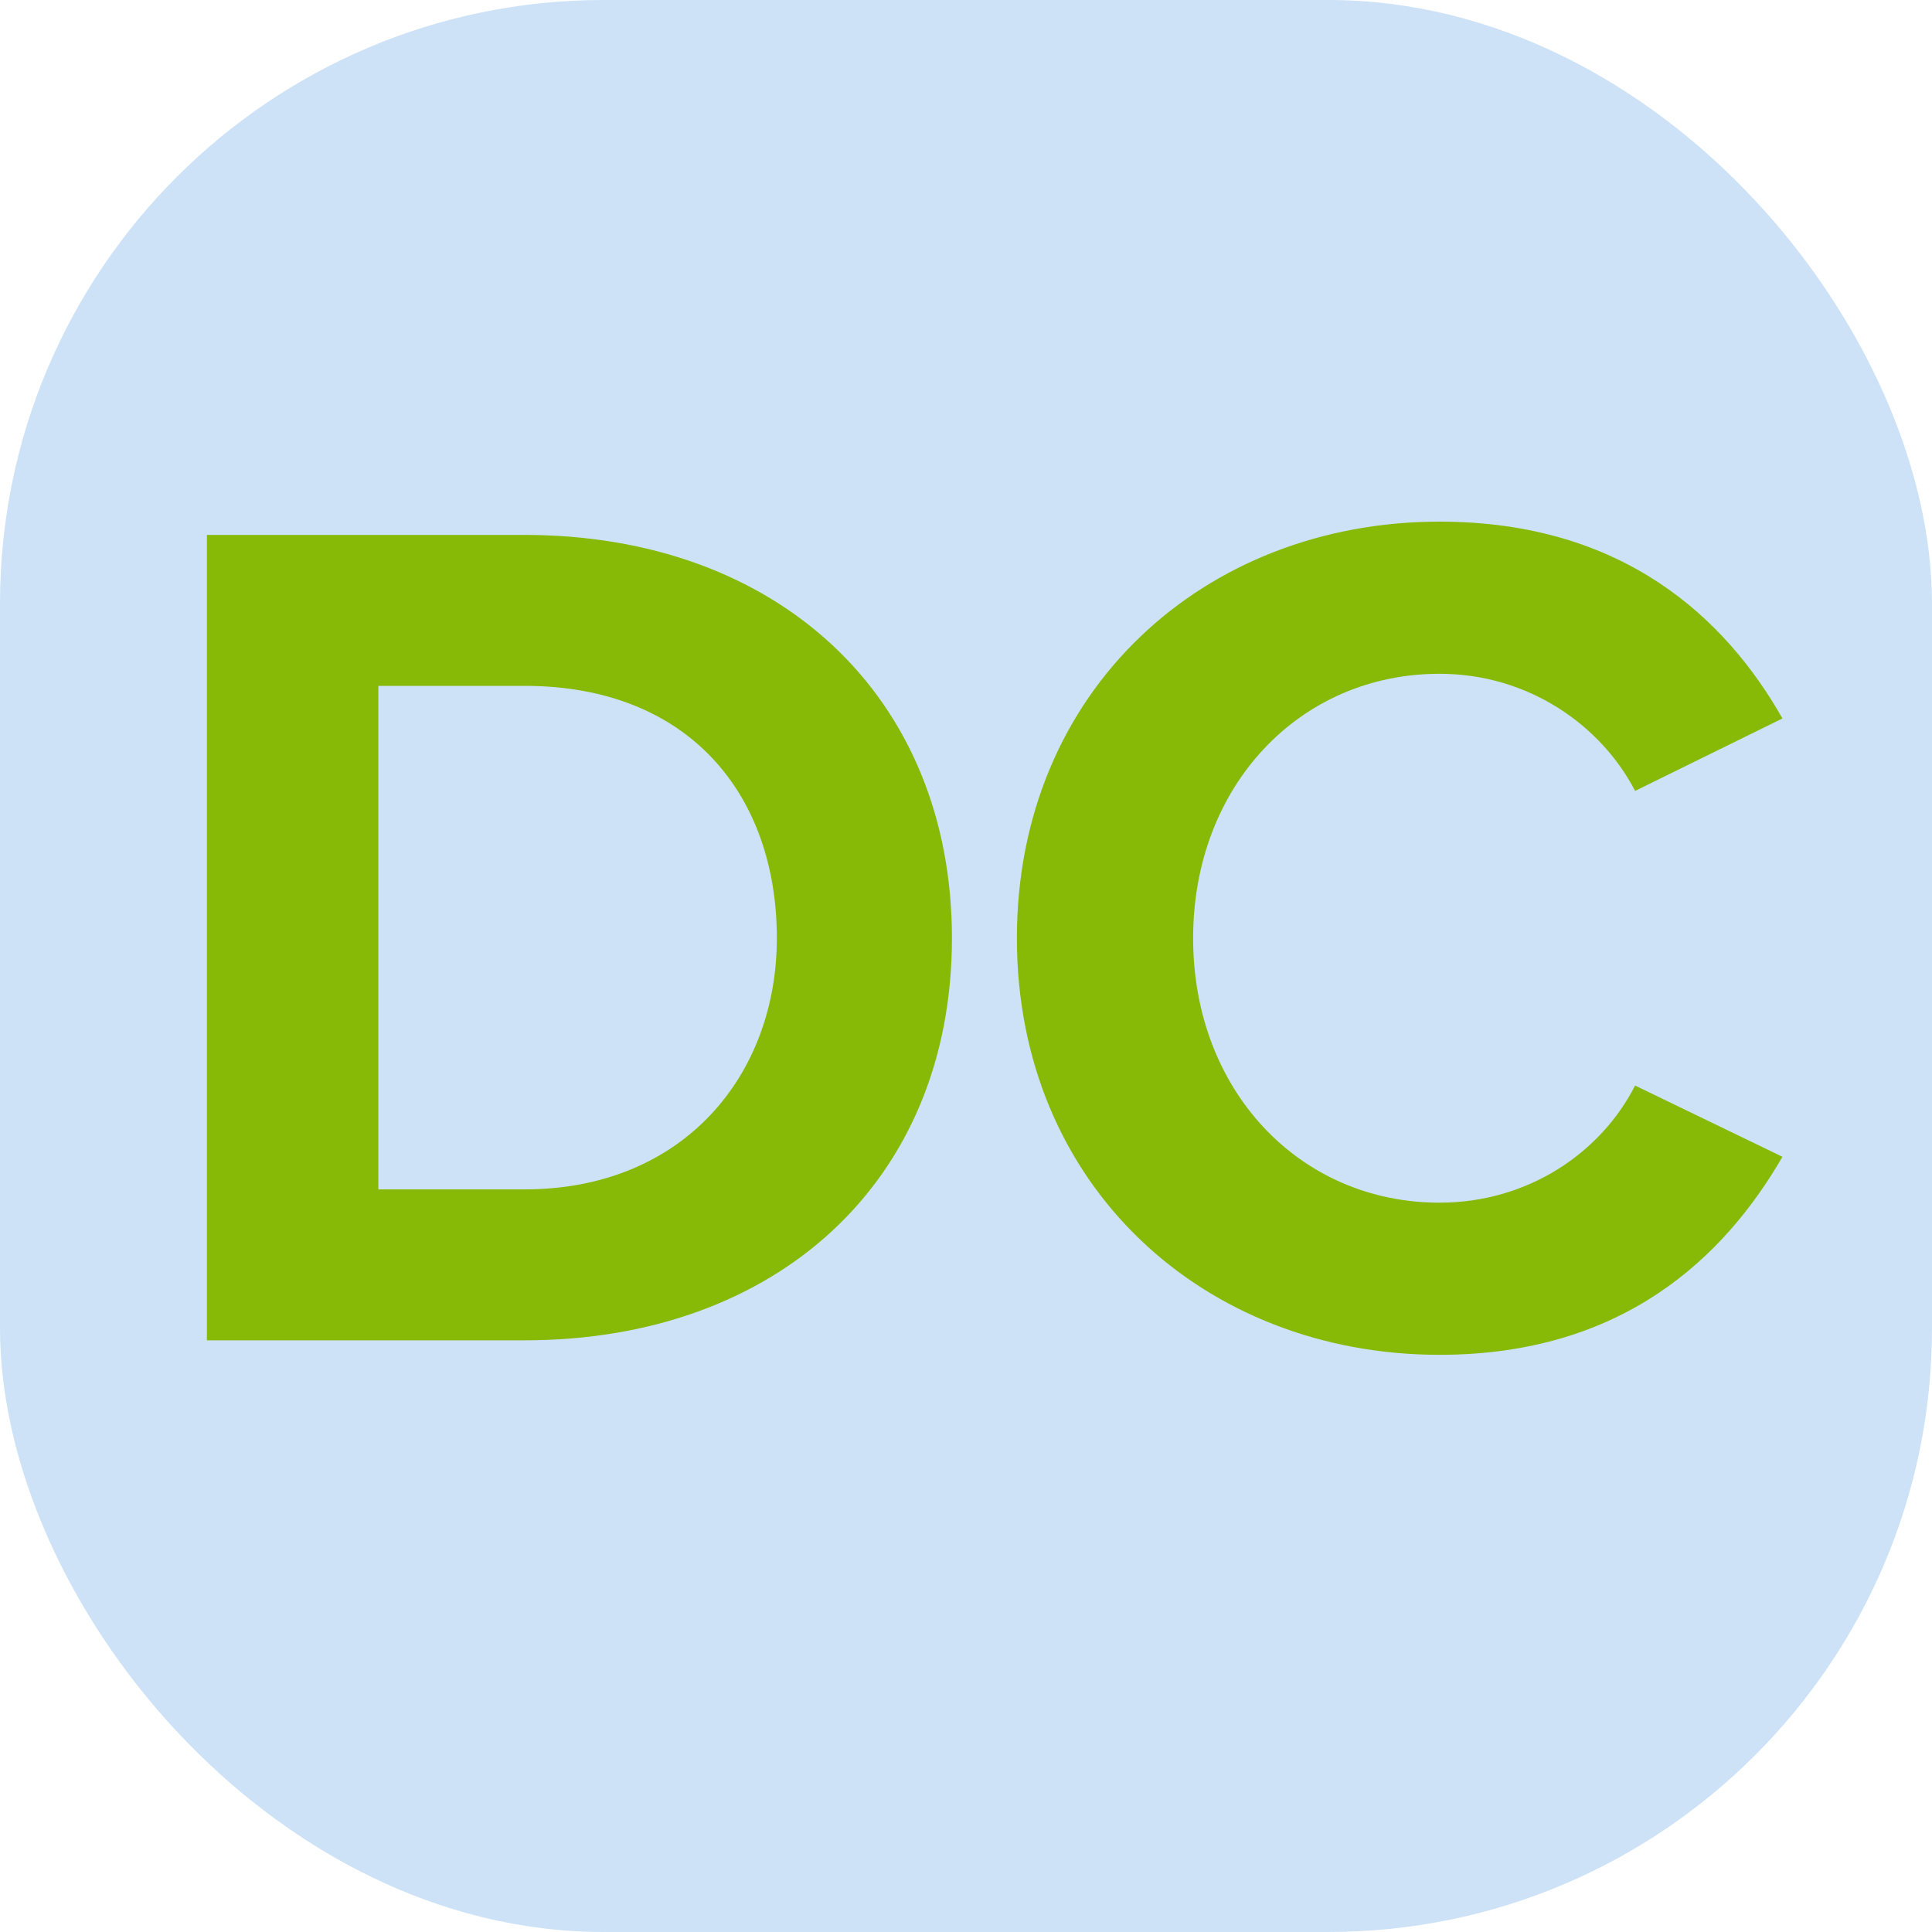
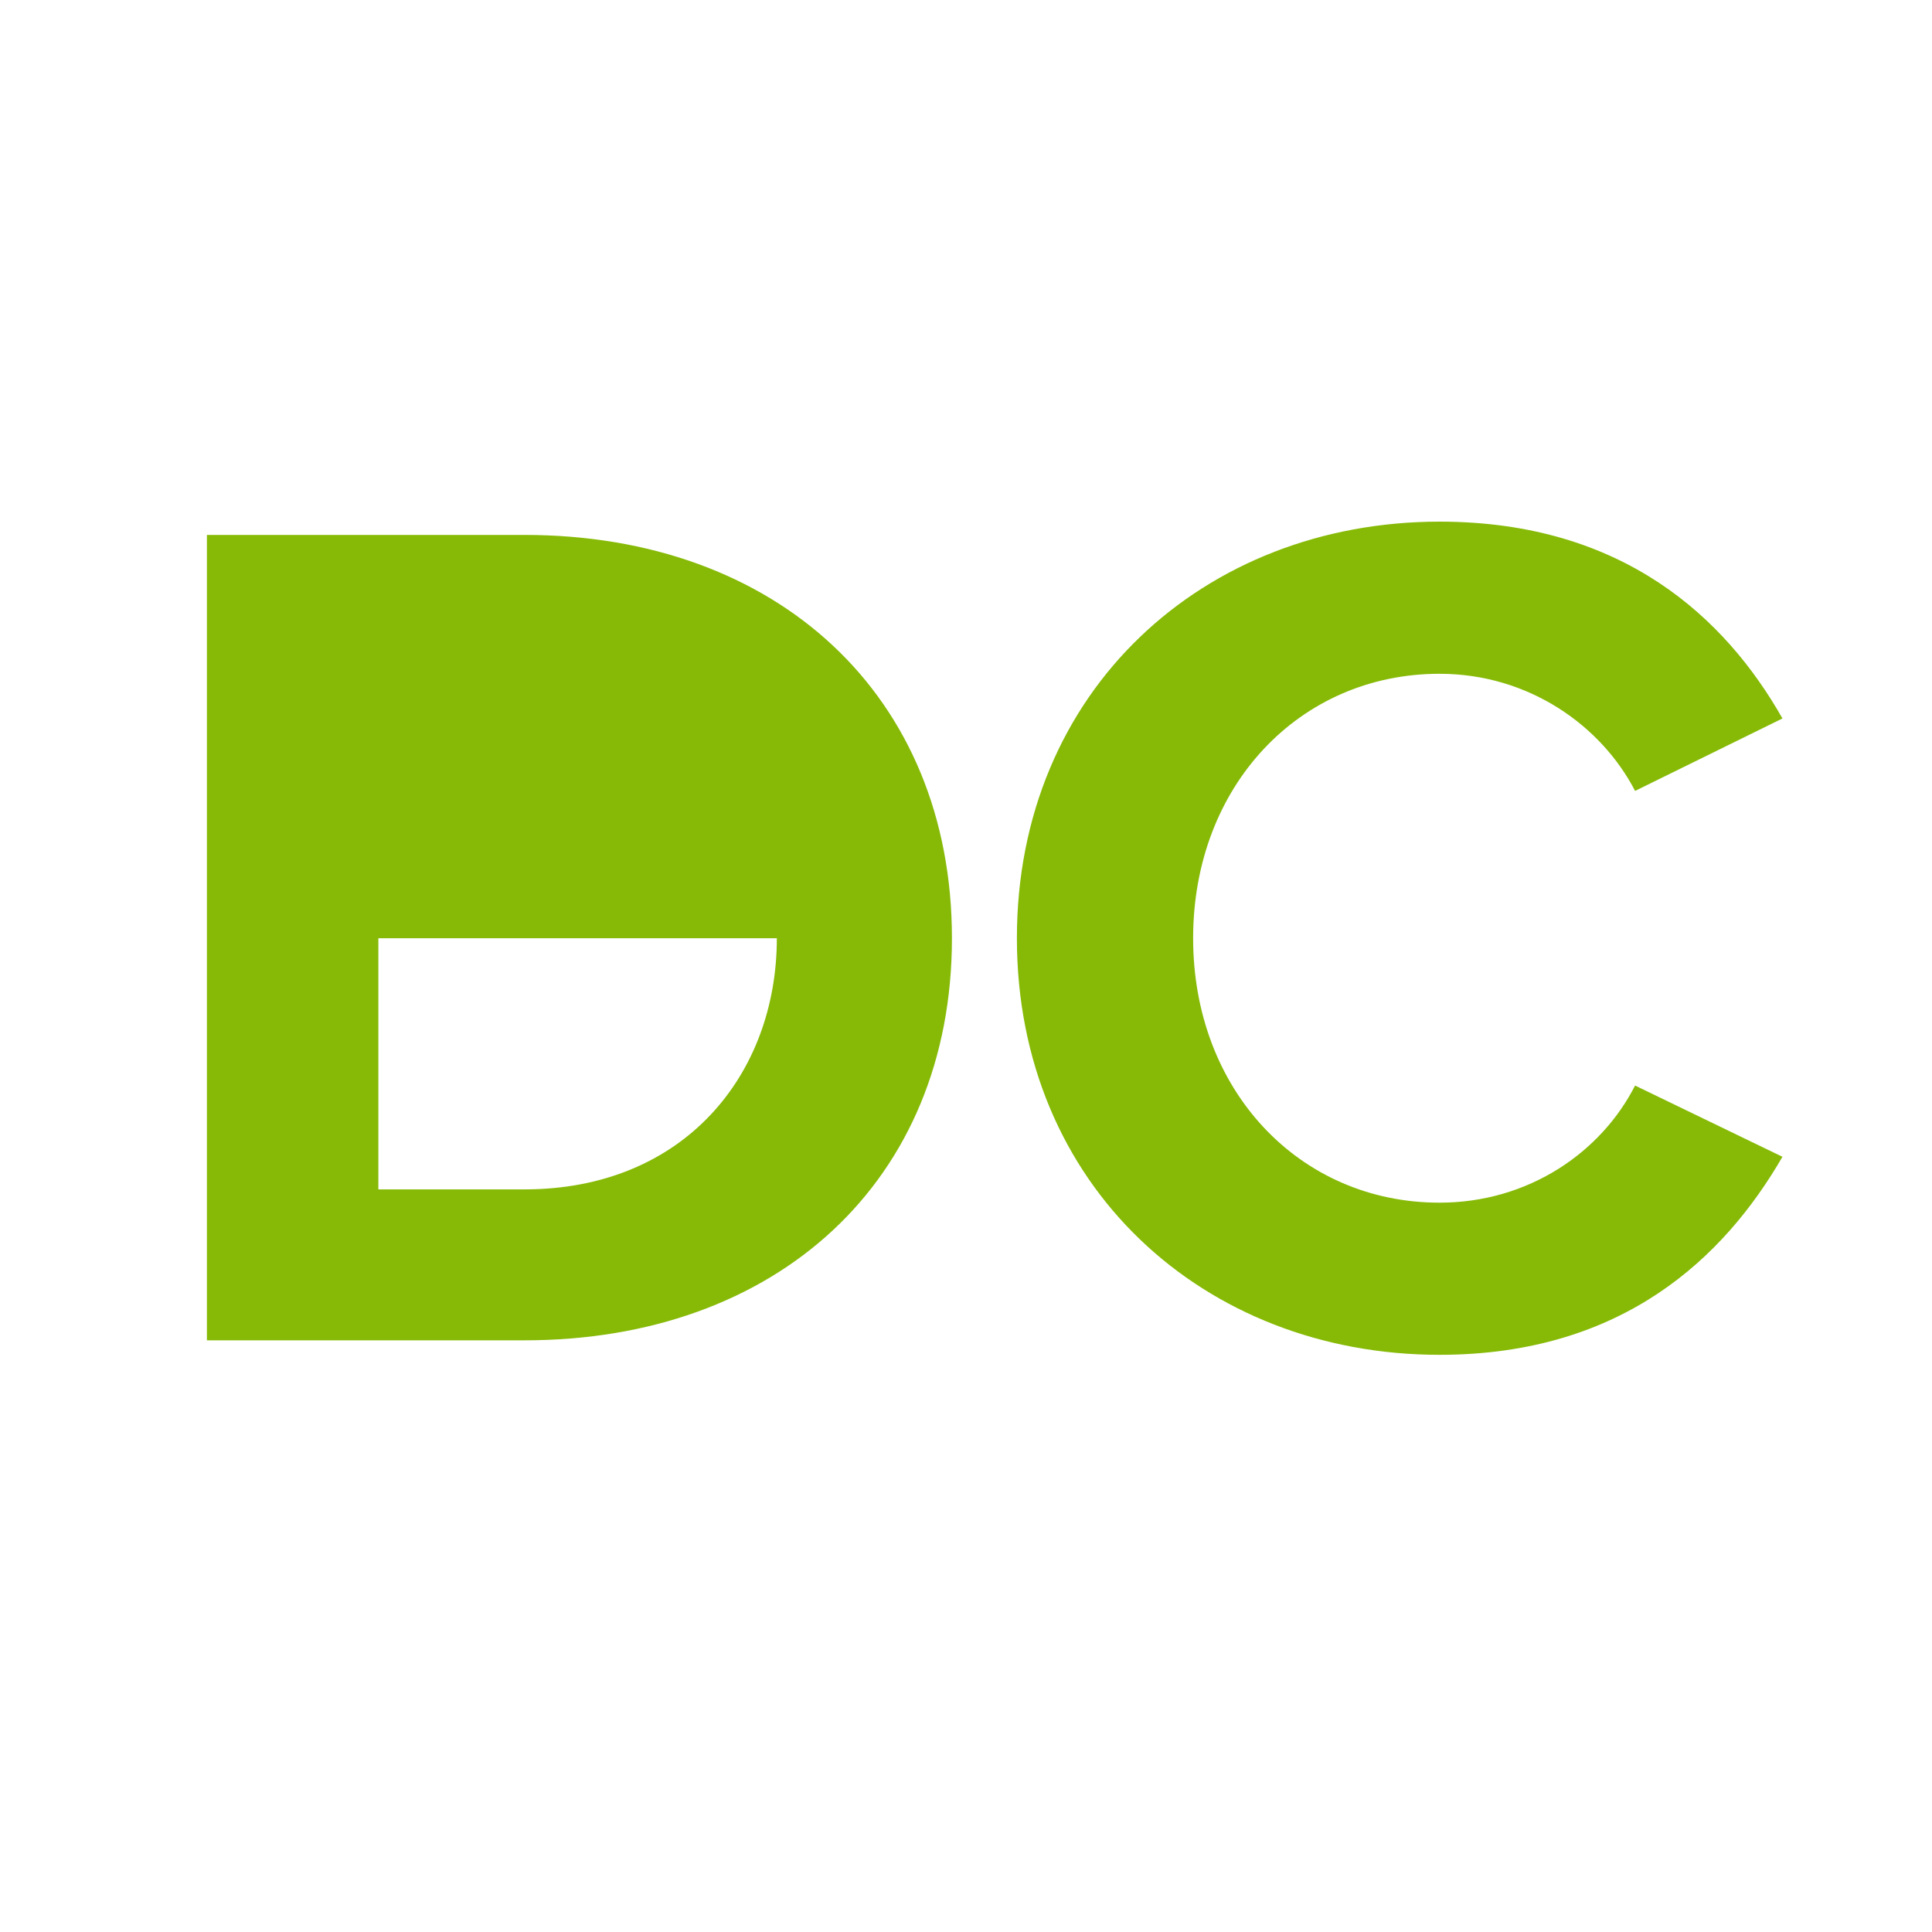
<svg xmlns="http://www.w3.org/2000/svg" width="32" height="32" viewBox="0 0 32 32" fill="none">
  <g clip-path="url(#clip0_3729_28427)">
-     <rect width="32" height="32" rx="10" fill="#CDE2F6" />
-     <path d="M3.427 22.2V8.86H8.687C12.867 8.86 15.767 11.52 15.767 15.54C15.767 19.56 12.867 22.2 8.687 22.2H3.427ZM6.267 19.7H8.687C11.327 19.7 12.867 17.8 12.867 15.54C12.867 13.18 11.427 11.36 8.687 11.36H6.267V19.7ZM23.843 22.44C19.942 22.44 16.843 19.64 16.843 15.54C16.843 11.44 19.942 8.64 23.843 8.64C26.883 8.64 28.582 10.24 29.523 11.9L27.082 13.1C26.523 12.02 25.323 11.16 23.843 11.16C21.523 11.16 19.762 13.02 19.762 15.54C19.762 18.06 21.523 19.92 23.843 19.92C25.323 19.92 26.523 19.08 27.082 17.98L29.523 19.16C28.562 20.82 26.883 22.44 23.843 22.44Z" fill="#86BA06" />
+     <path d="M3.427 22.2V8.86H8.687C12.867 8.86 15.767 11.52 15.767 15.54C15.767 19.56 12.867 22.2 8.687 22.2H3.427ZM6.267 19.7H8.687C11.327 19.7 12.867 17.8 12.867 15.54H6.267V19.7ZM23.843 22.44C19.942 22.44 16.843 19.64 16.843 15.54C16.843 11.44 19.942 8.64 23.843 8.64C26.883 8.64 28.582 10.24 29.523 11.9L27.082 13.1C26.523 12.02 25.323 11.16 23.843 11.16C21.523 11.16 19.762 13.02 19.762 15.54C19.762 18.06 21.523 19.92 23.843 19.92C25.323 19.92 26.523 19.08 27.082 17.98L29.523 19.16C28.562 20.82 26.883 22.44 23.843 22.44Z" fill="#86BA06" />
  </g>
  <defs>
    <clipPath id="clip0_3729_28427">
      <rect width="32" height="32" fill="white" />
    </clipPath>
  </defs>
</svg>